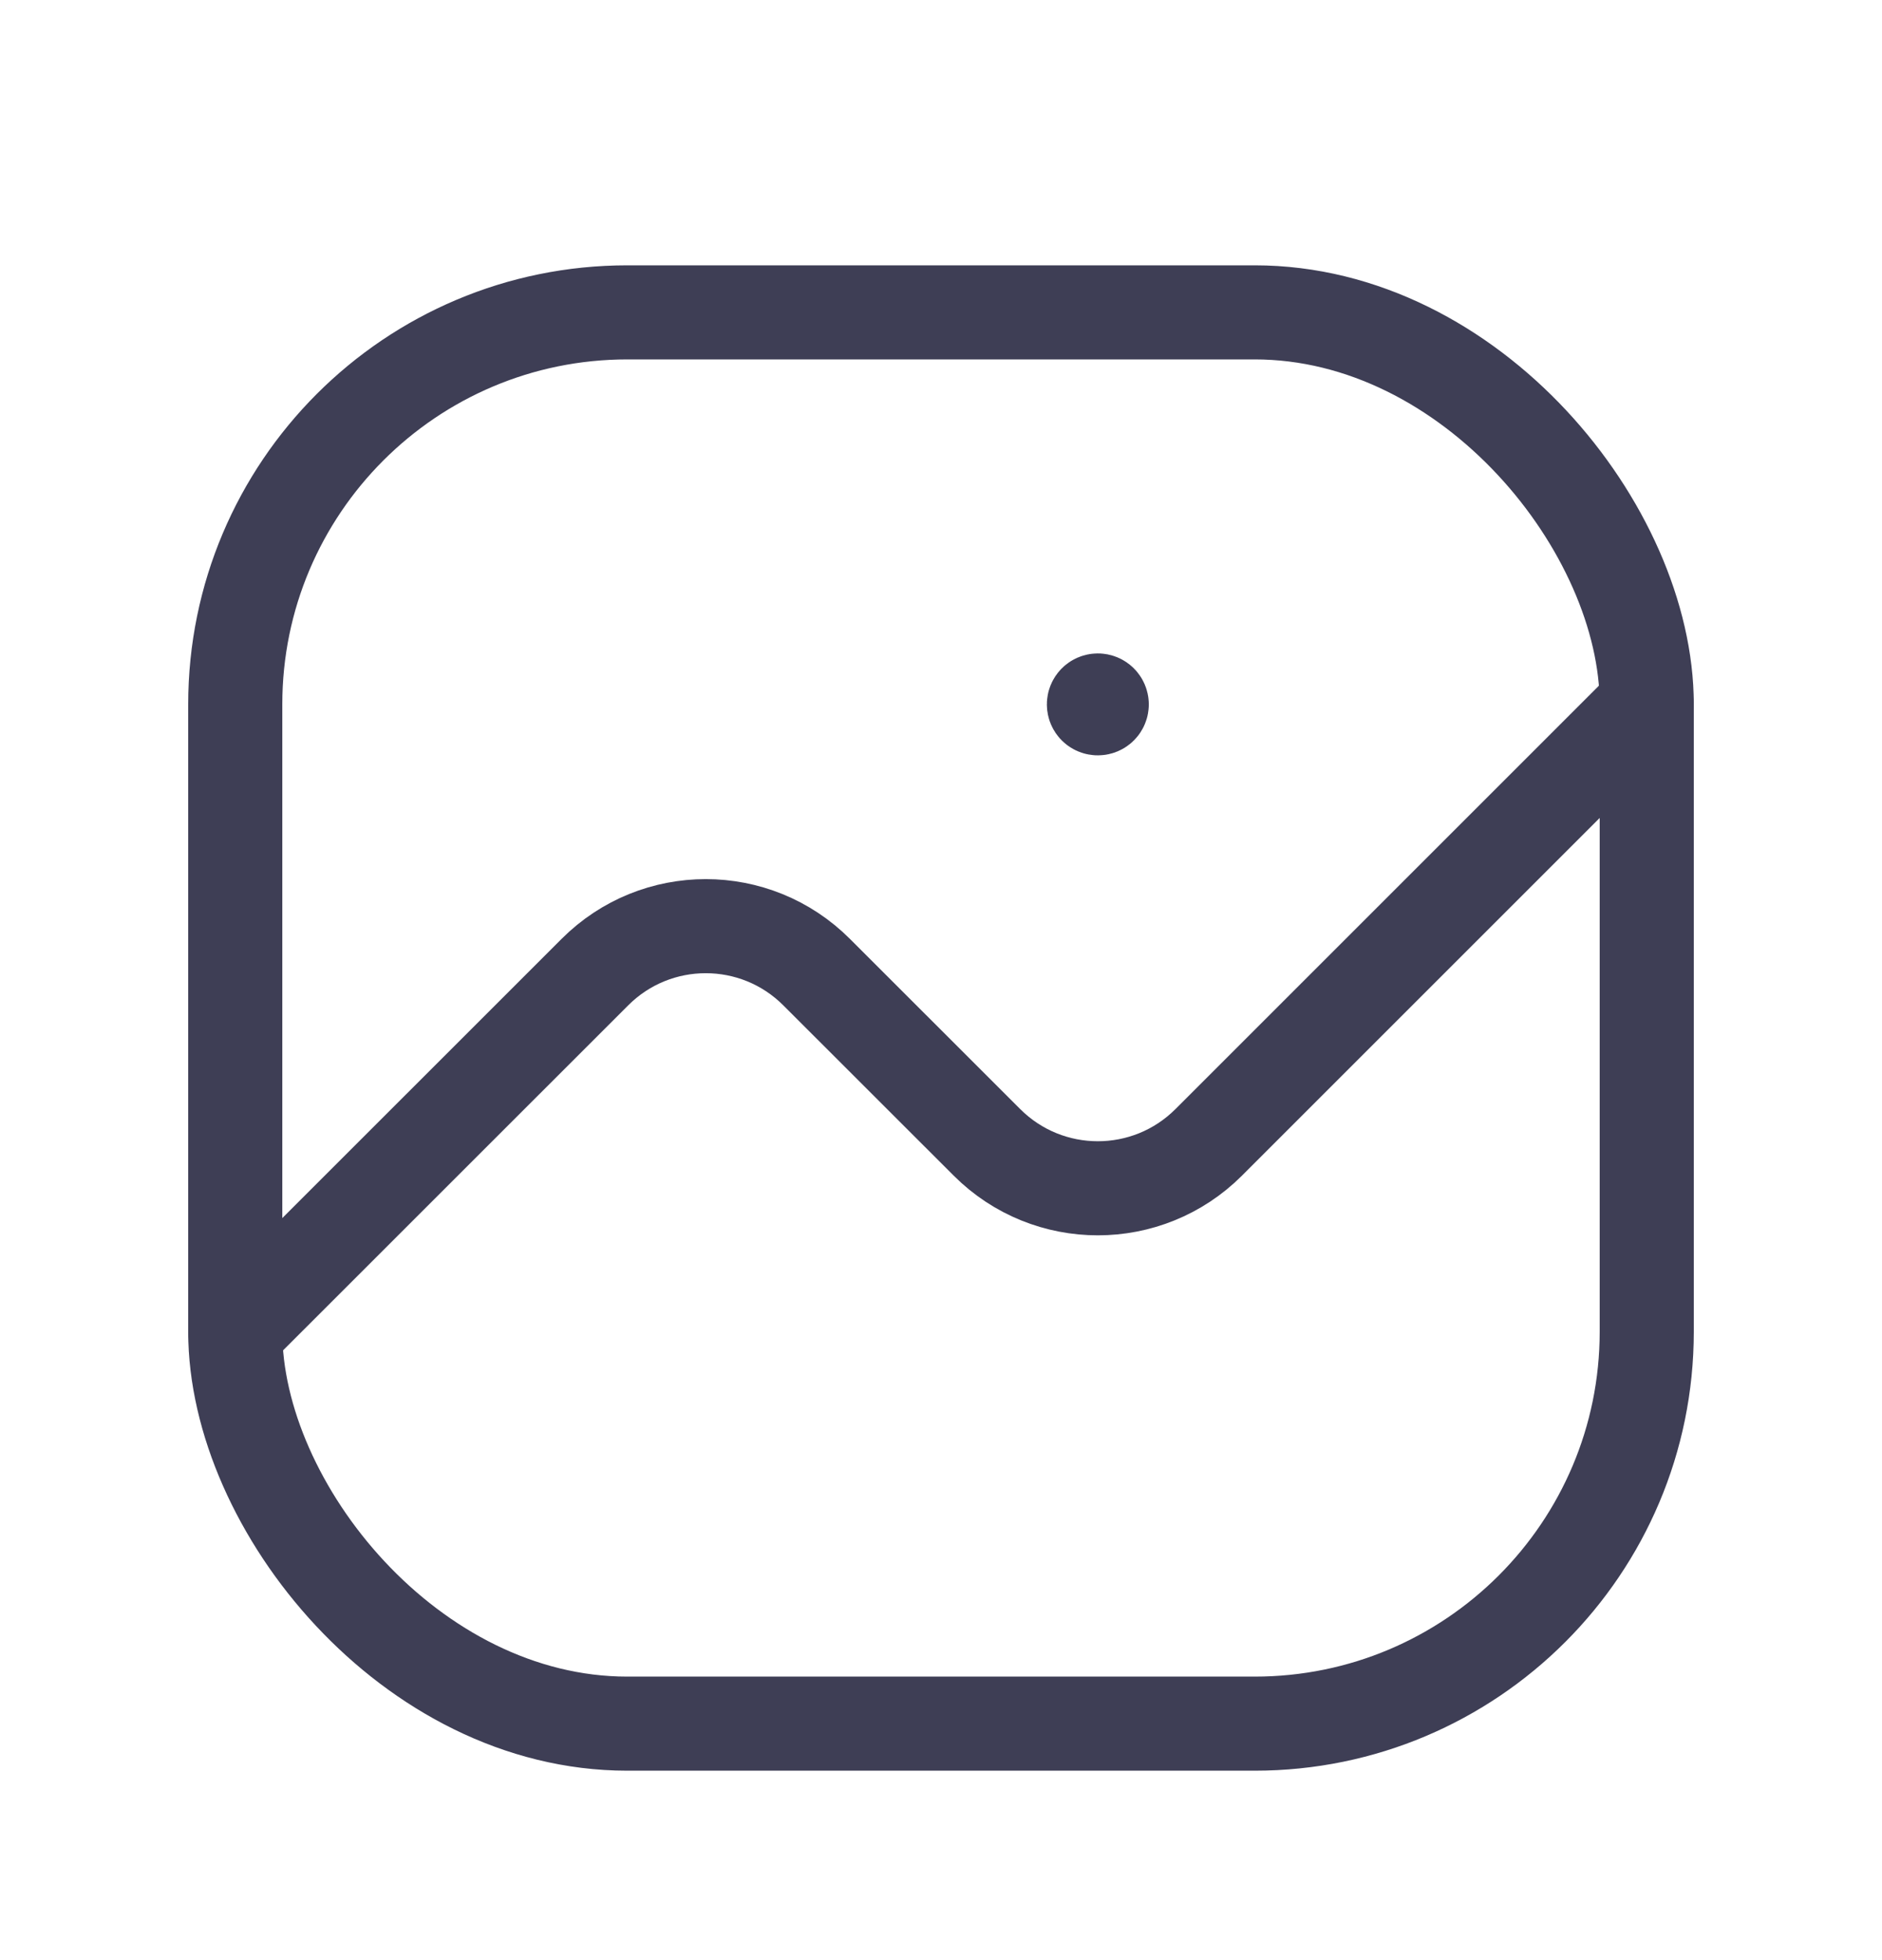
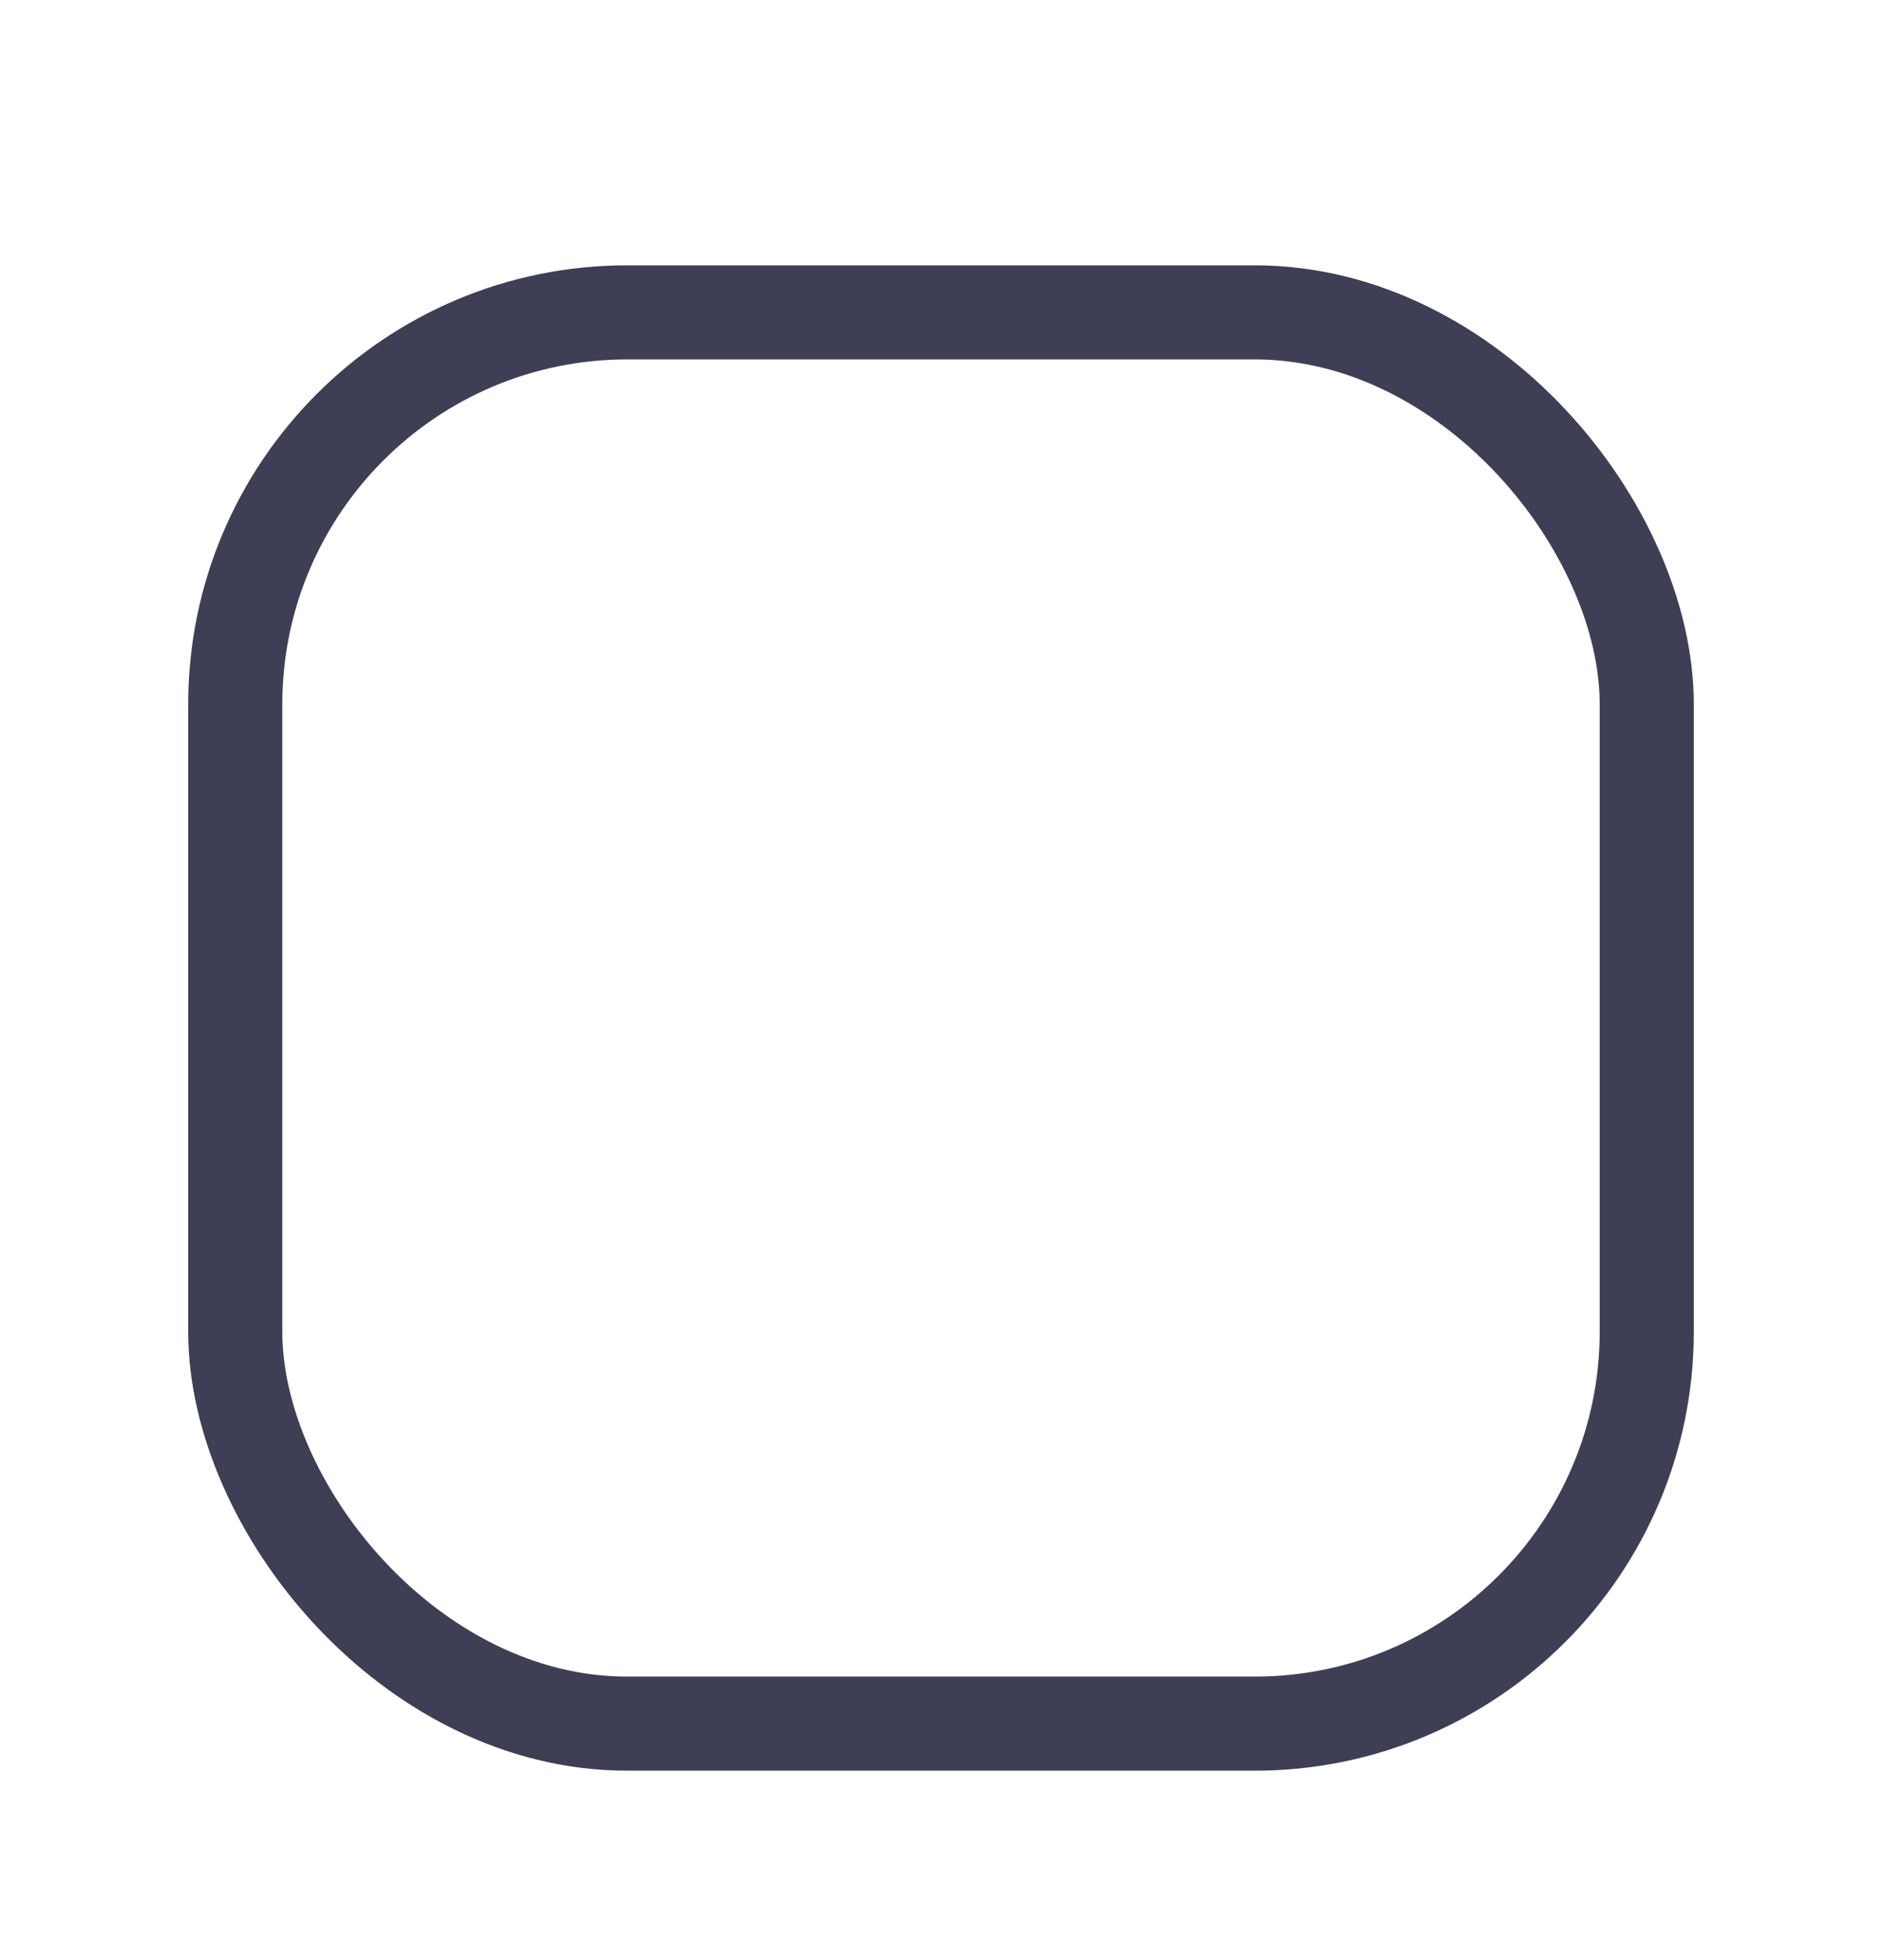
<svg xmlns="http://www.w3.org/2000/svg" width="24" height="25" viewBox="0 0 24 25" fill="none">
-   <path d="M3 16.984L7.586 12.399C8.367 11.617 9.633 11.617 10.414 12.399L12.586 14.57C13.367 15.351 14.633 15.351 15.414 14.57L21 8.984" stroke="#3E3E55" stroke-width="1.2" stroke-linecap="round" stroke-linejoin="round" />
-   <path d="M14.05 8.984C14.05 9.012 14.028 9.034 14 9.034C13.972 9.034 13.95 9.012 13.95 8.984C13.95 8.957 13.972 8.934 14 8.934C14.028 8.934 14.05 8.957 14.05 8.984V8.984" stroke="#3E3E55" stroke-width="1.2" stroke-linecap="round" stroke-linejoin="round" />
  <rect x="3" y="3.984" width="18" height="18" rx="5" stroke="#3E3E55" stroke-width="1.2" stroke-linecap="round" stroke-linejoin="round" />
</svg>